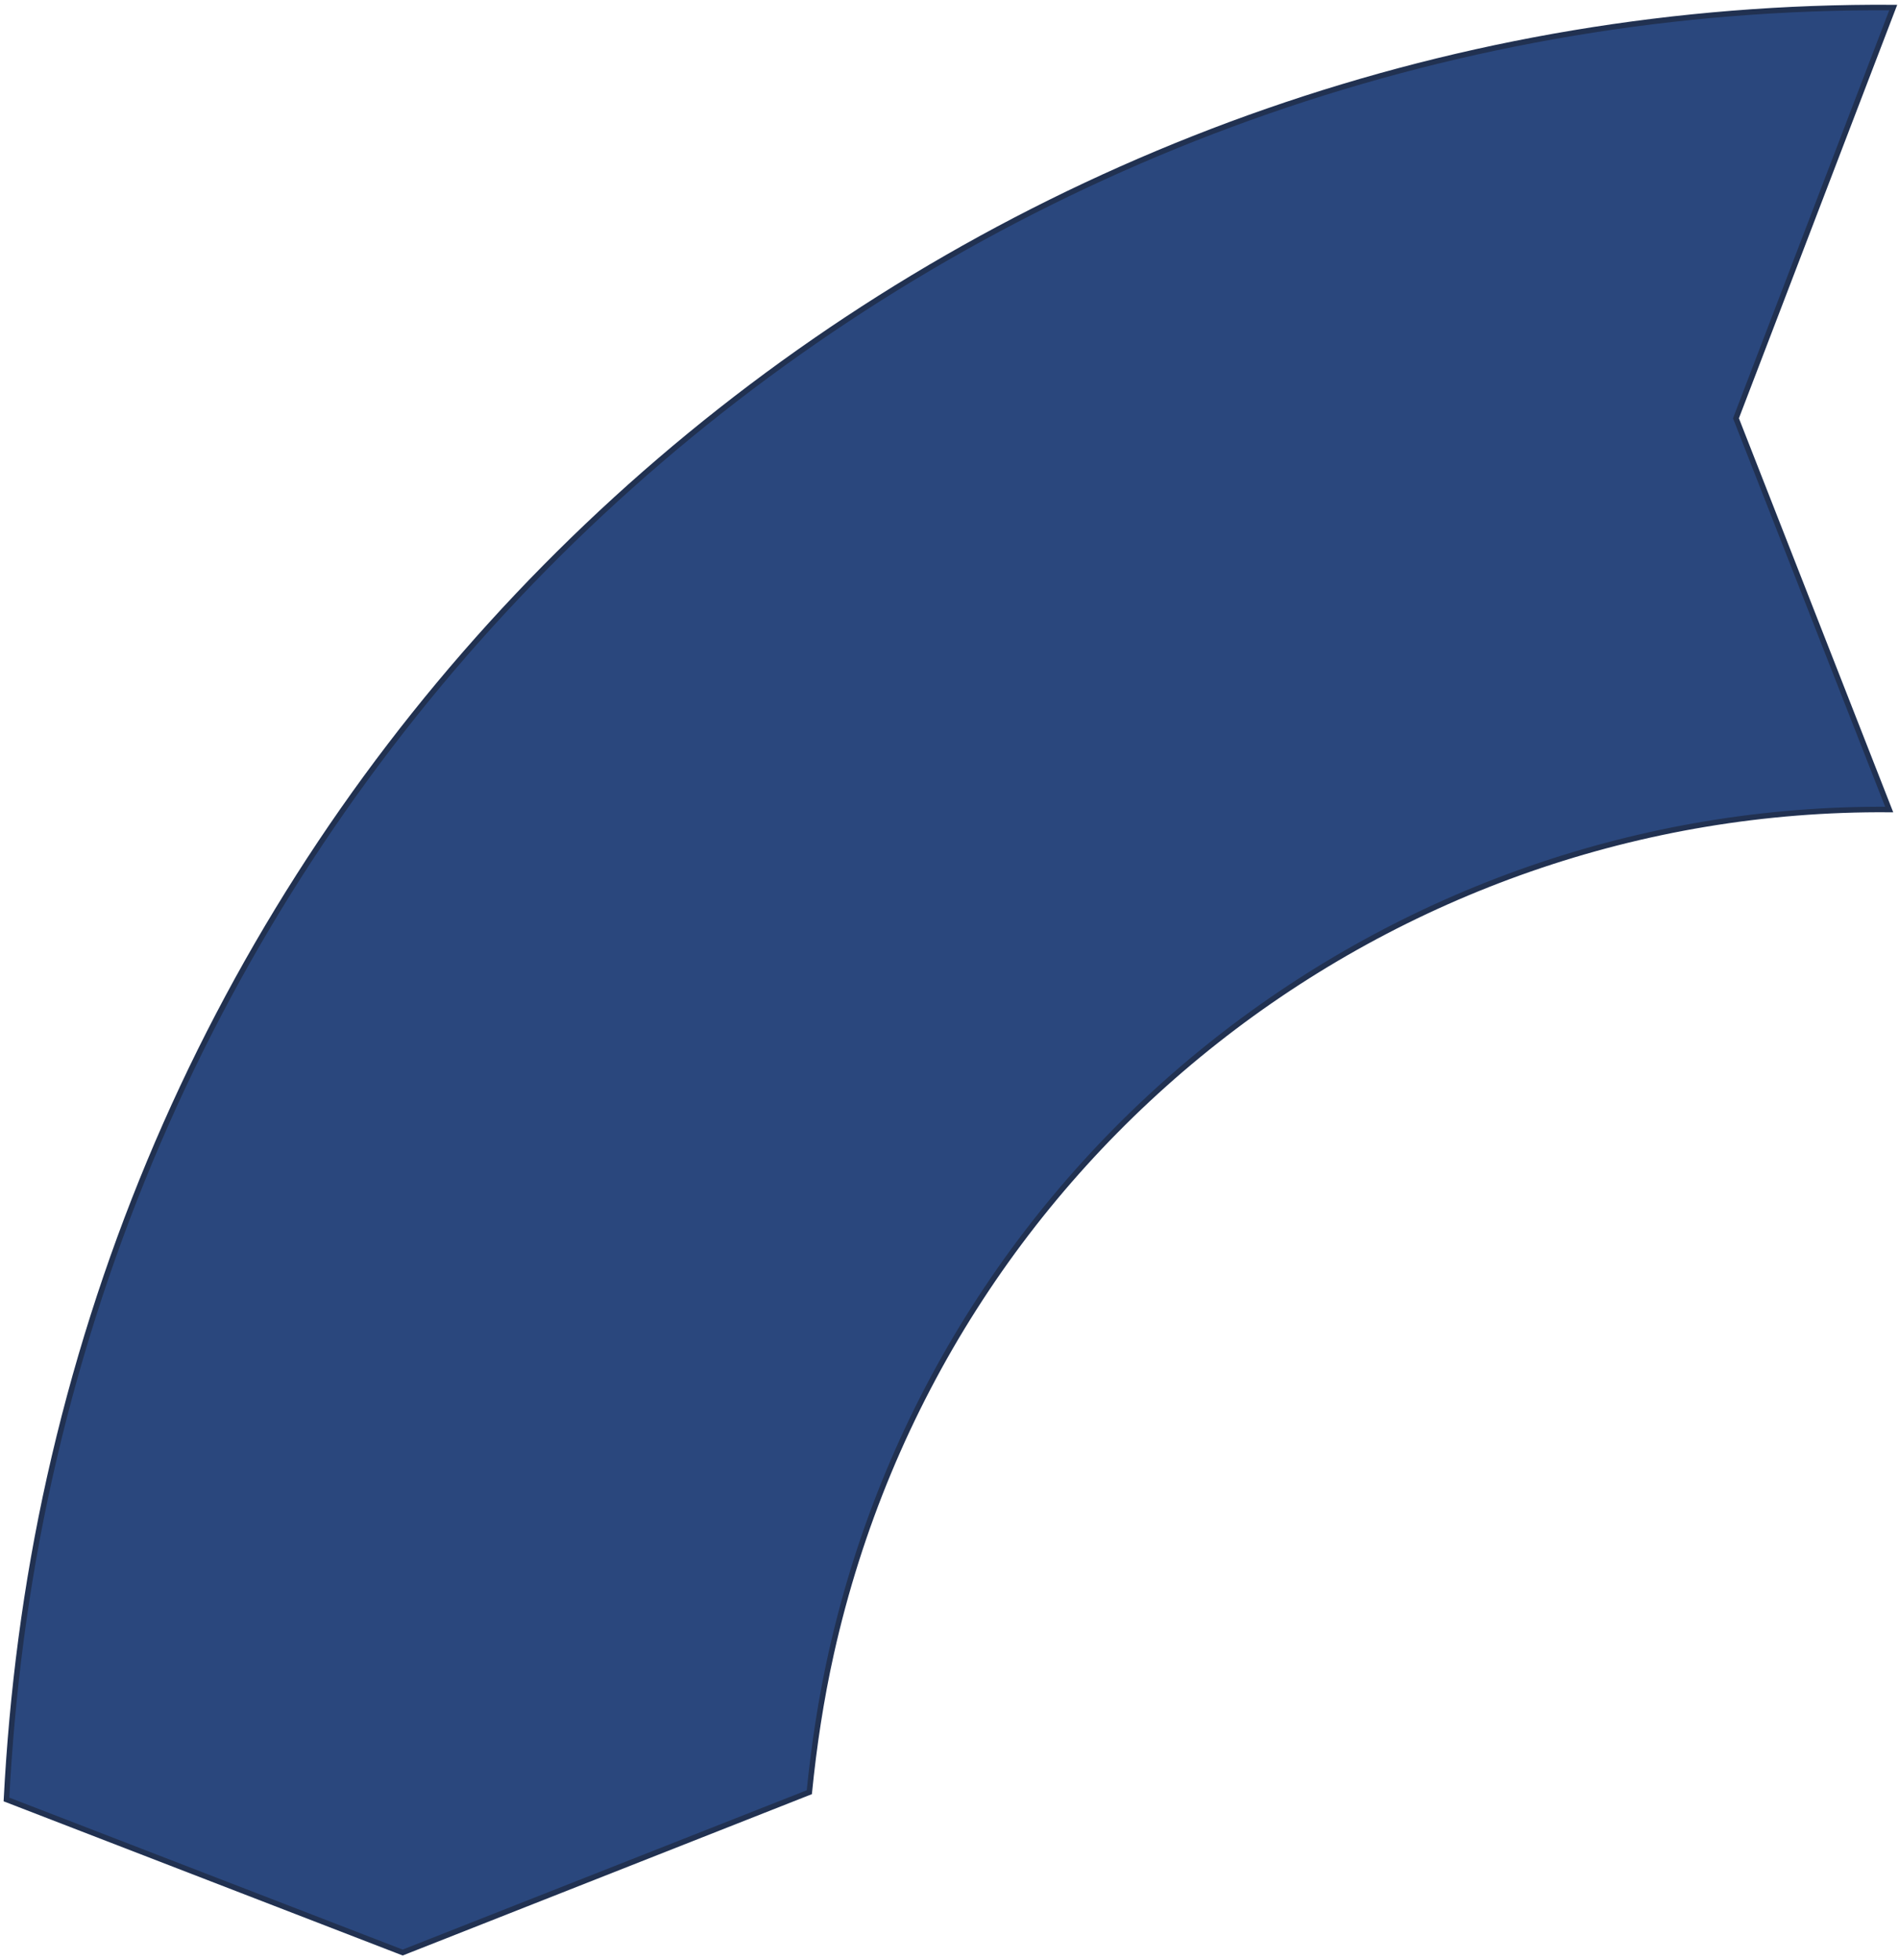
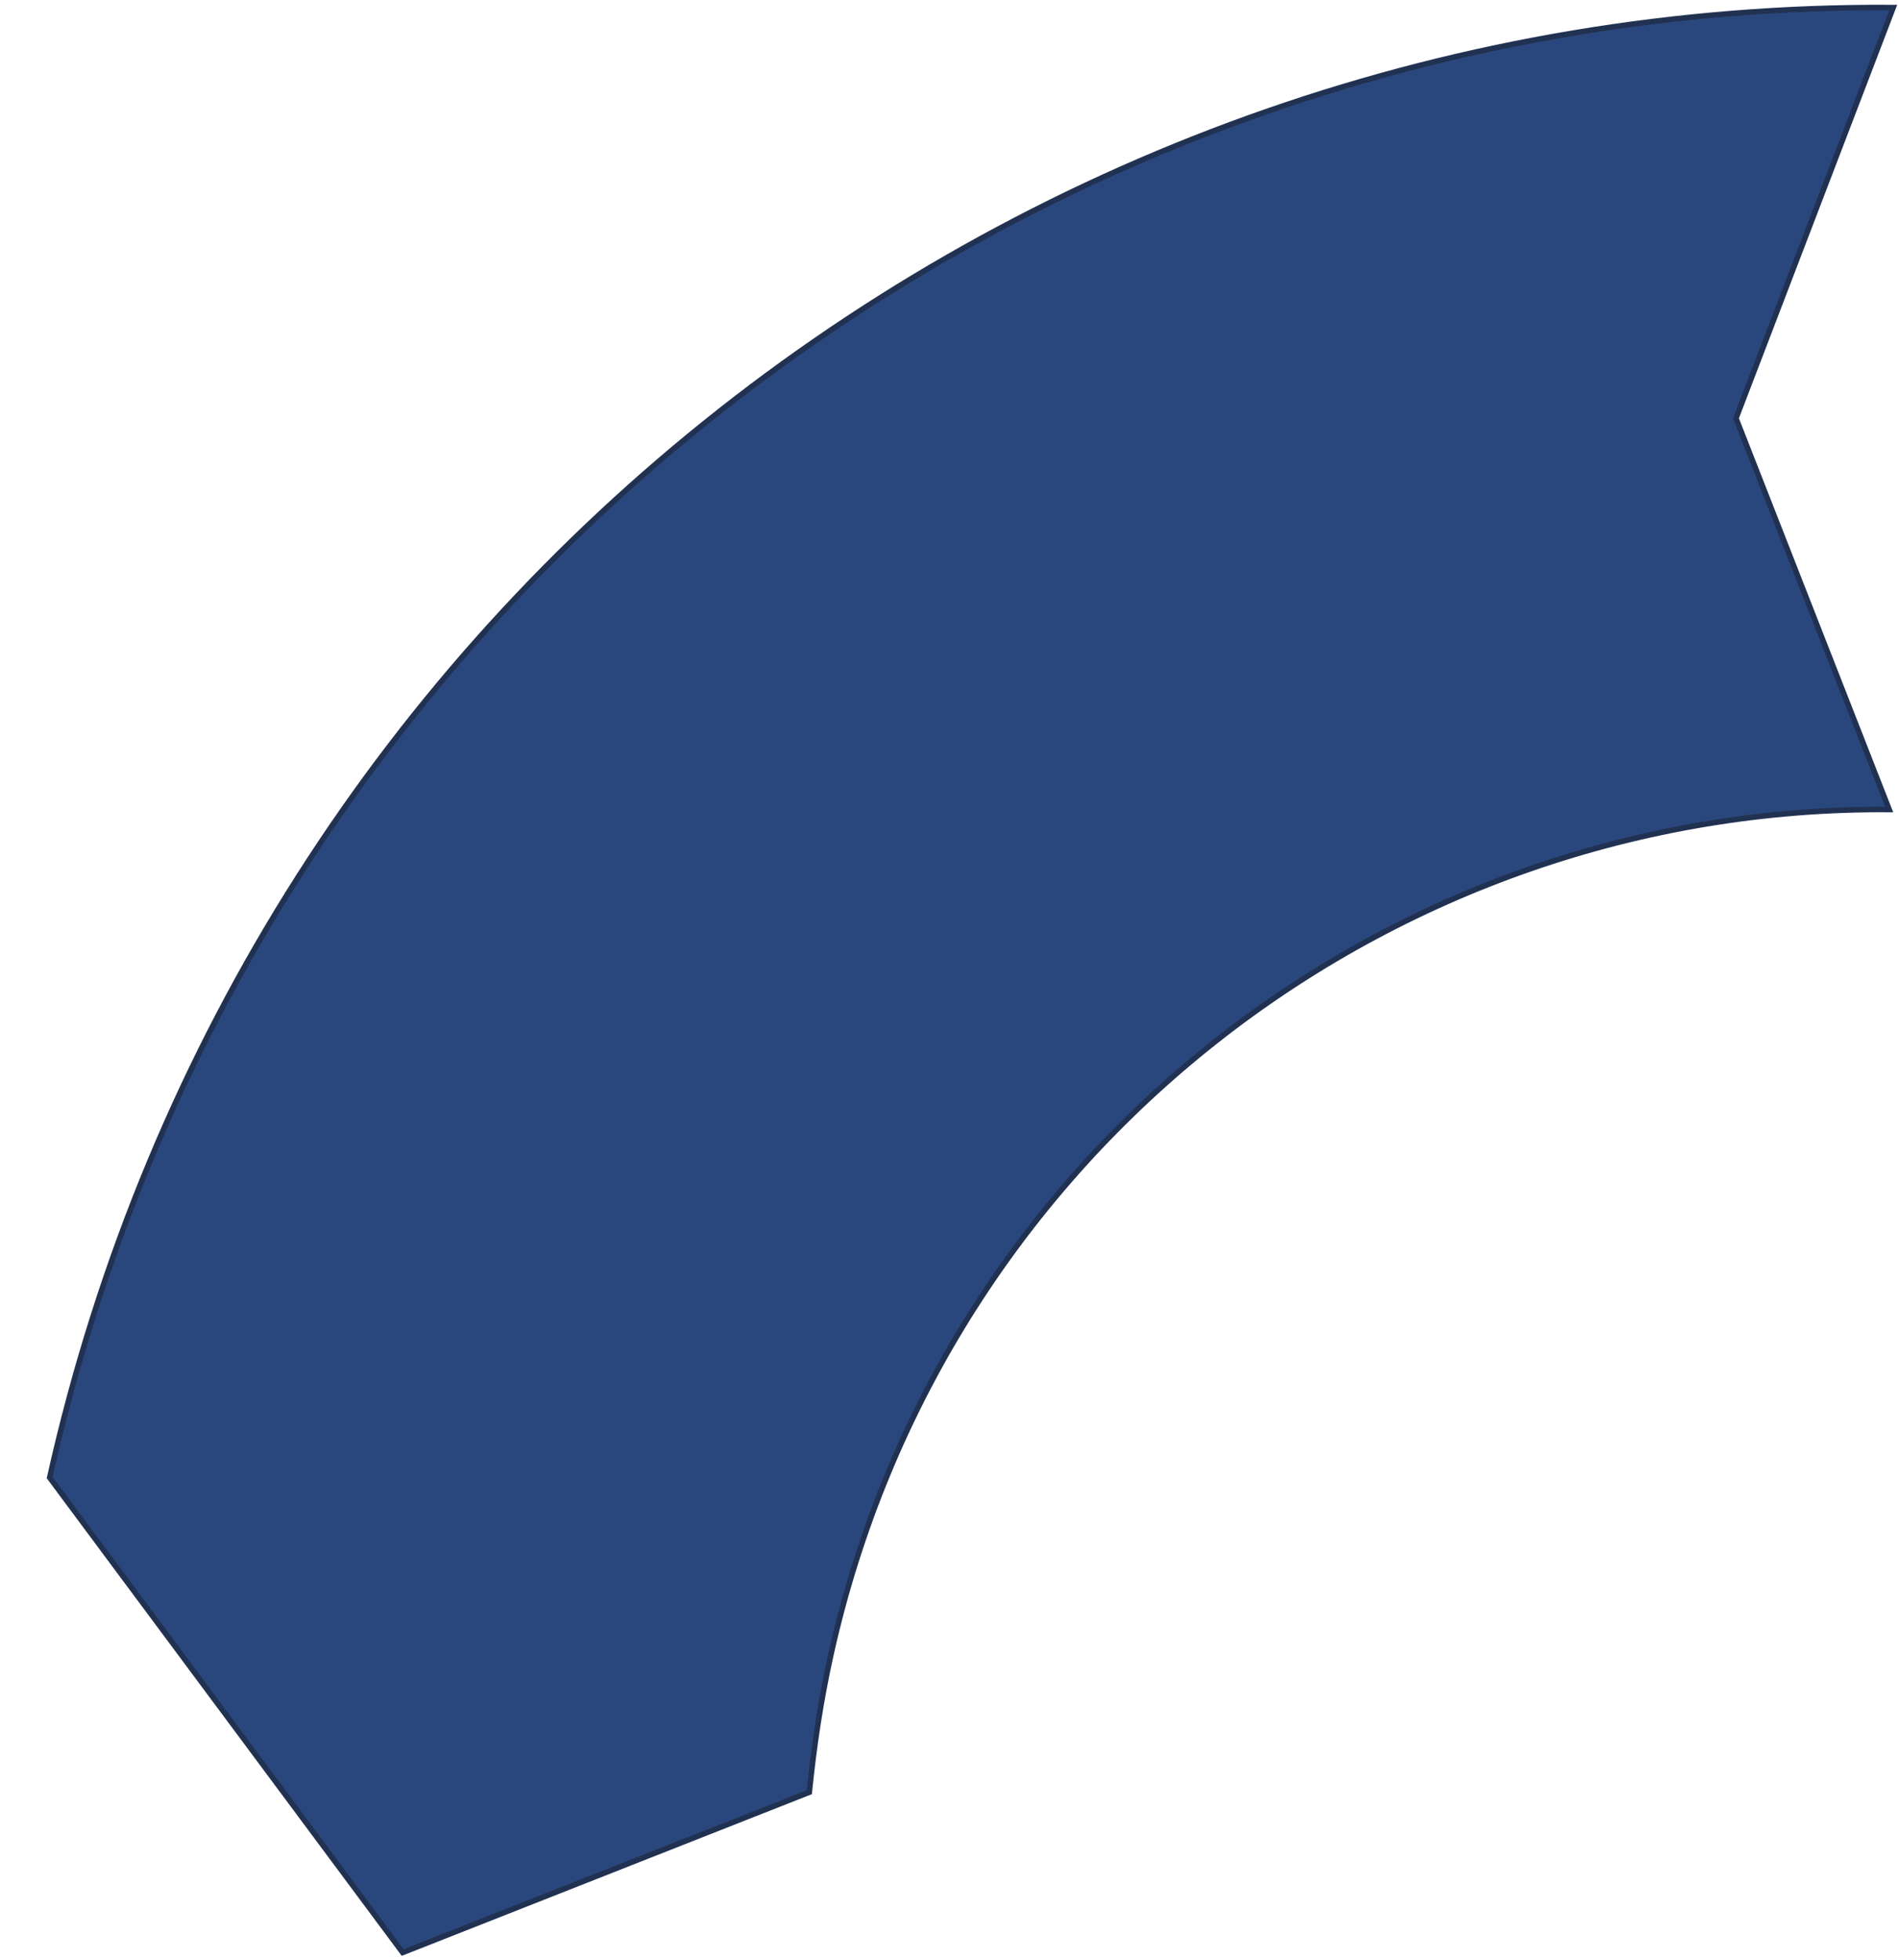
<svg xmlns="http://www.w3.org/2000/svg" width="345" height="356" viewBox="0 0 345 356" fill="none">
-   <path d="M315.45 76.162L315.379 75.982L315.449 75.801L343.95 1.369C186.637 0.342 44.645 108.747 9.023 268.407C4.669 287.923 2.183 307.442 1.173 326.878L73.156 354.685L147.032 325.56C147.867 317.19 149.141 308.711 151.004 300.361C171.461 208.668 252.964 146.379 343.218 147.054L315.45 76.162Z" fill="#2A477D" stroke="#213151" />
+   <path d="M315.45 76.162L315.379 75.982L315.449 75.801L343.95 1.369C186.637 0.342 44.645 108.747 9.023 268.407L73.156 354.685L147.032 325.56C147.867 317.19 149.141 308.711 151.004 300.361C171.461 208.668 252.964 146.379 343.218 147.054L315.45 76.162Z" fill="#2A477D" stroke="#213151" />
</svg>